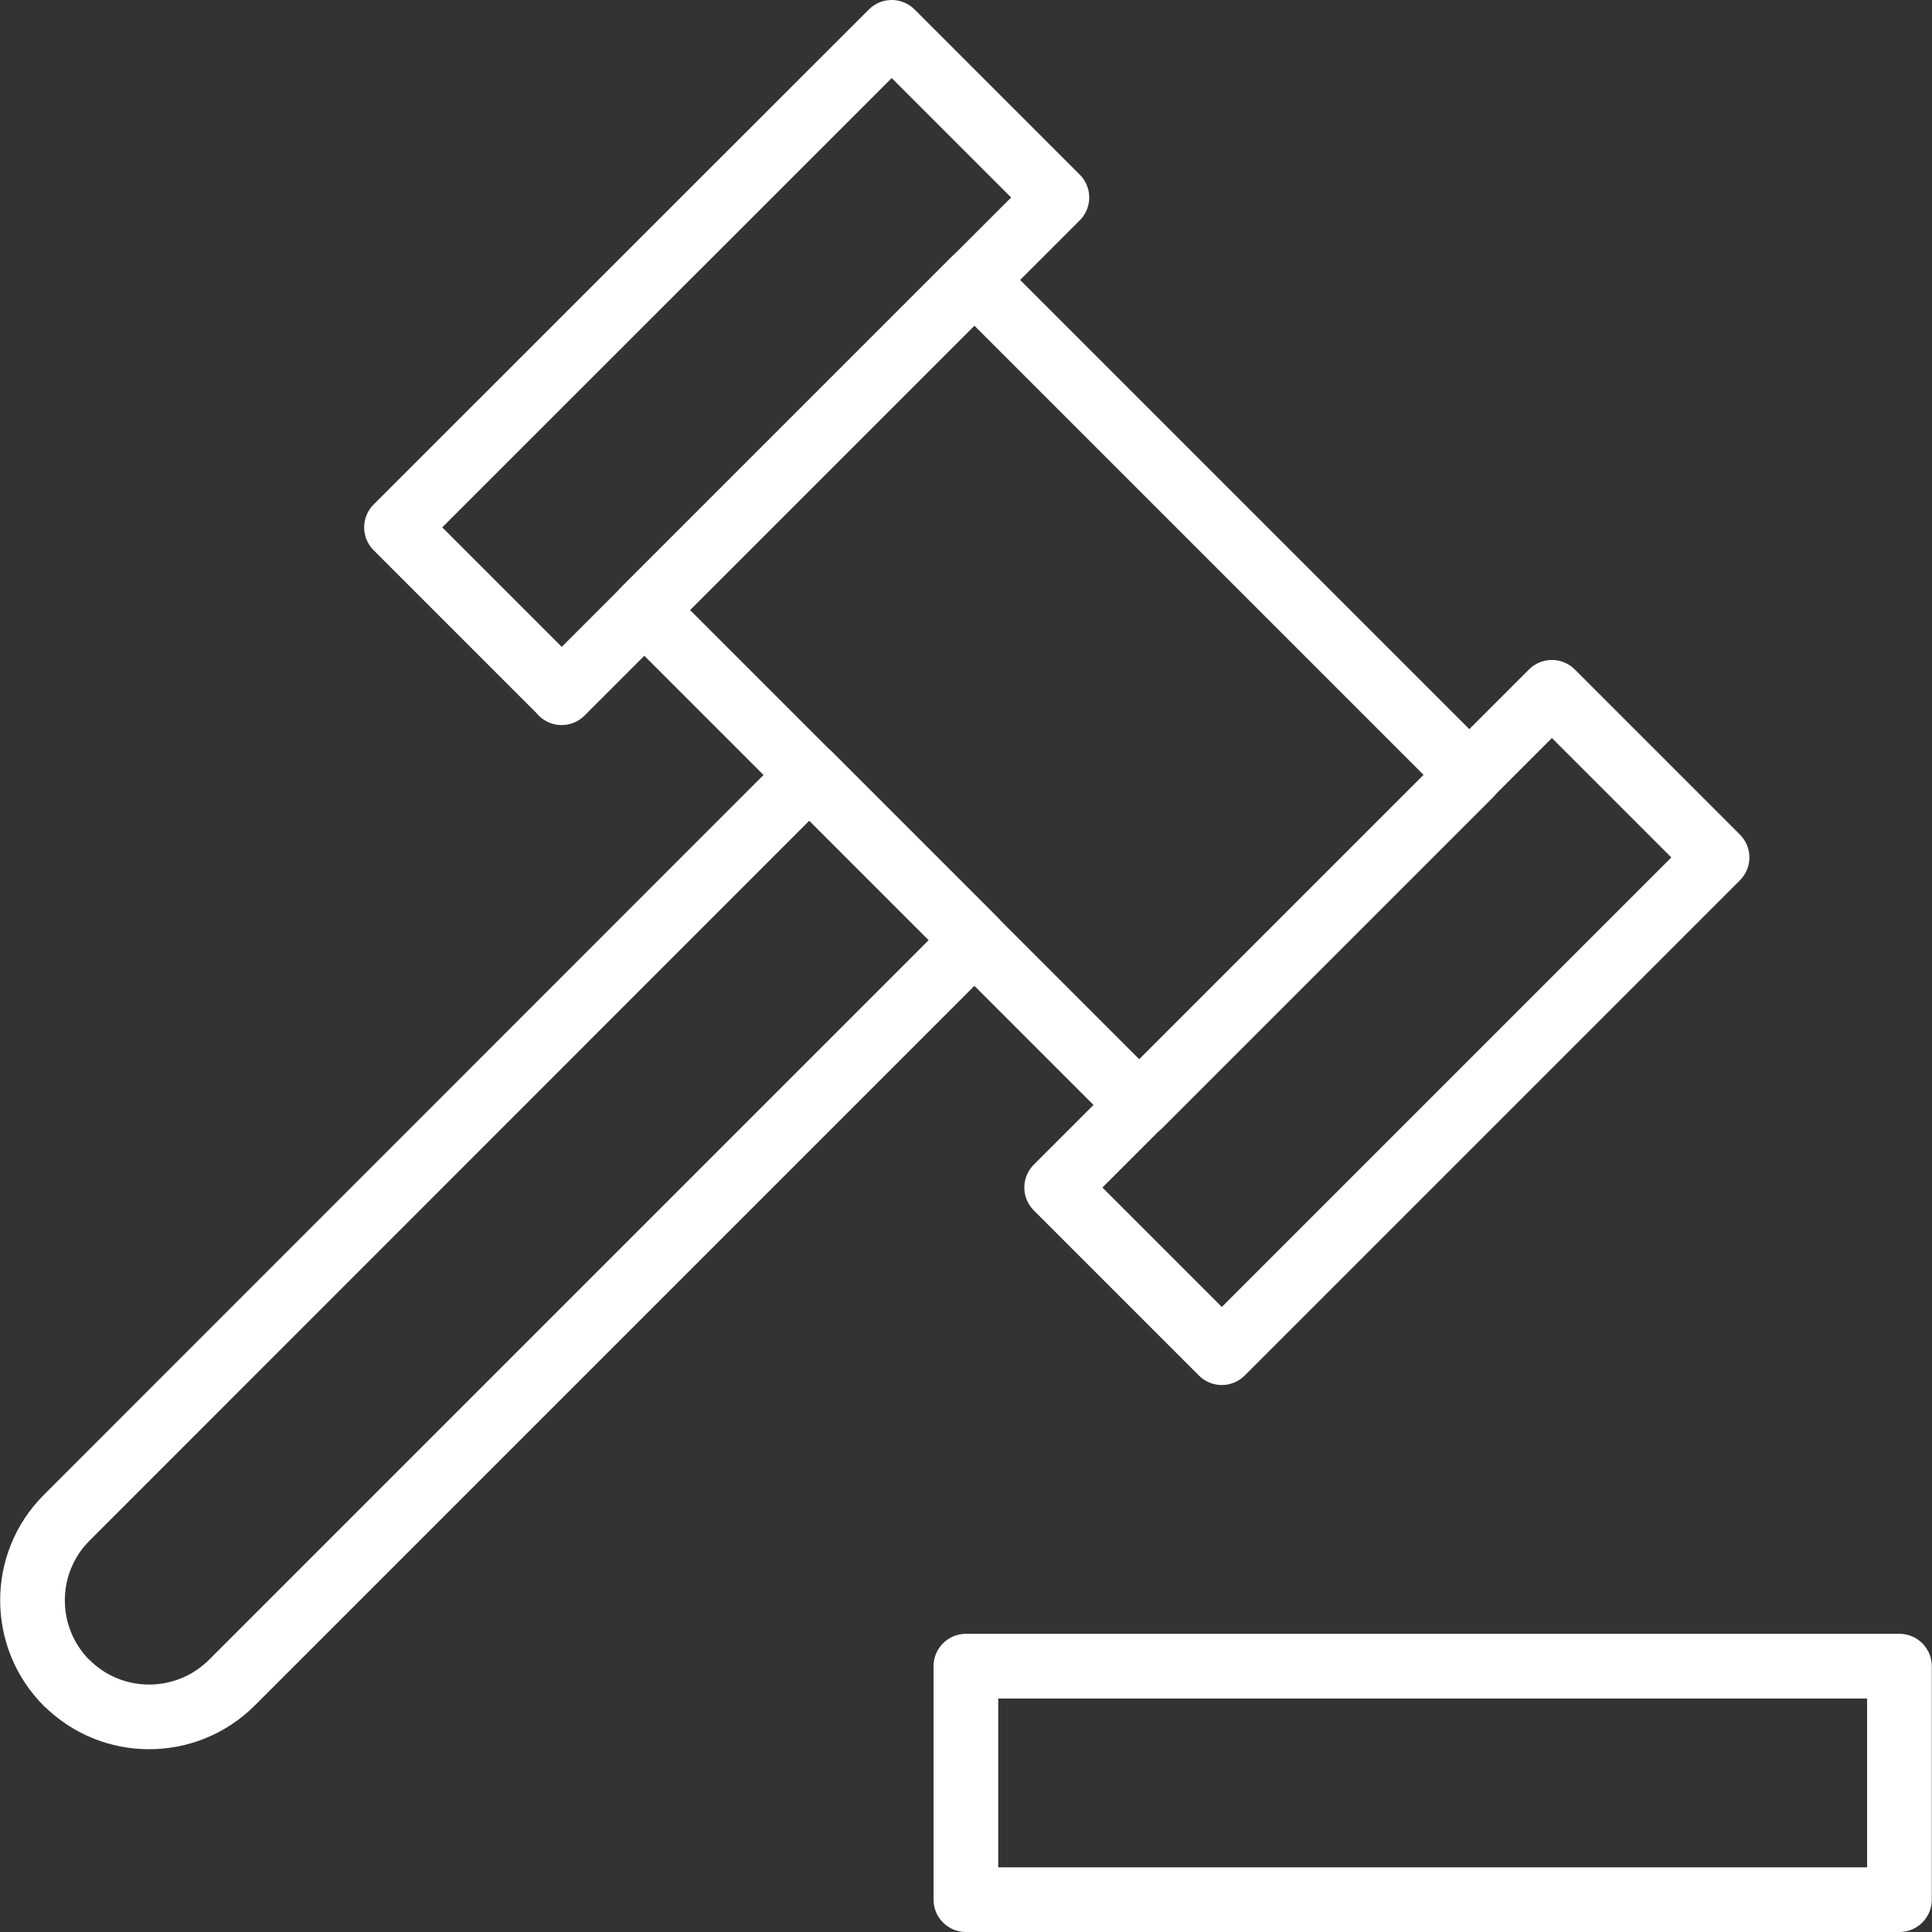
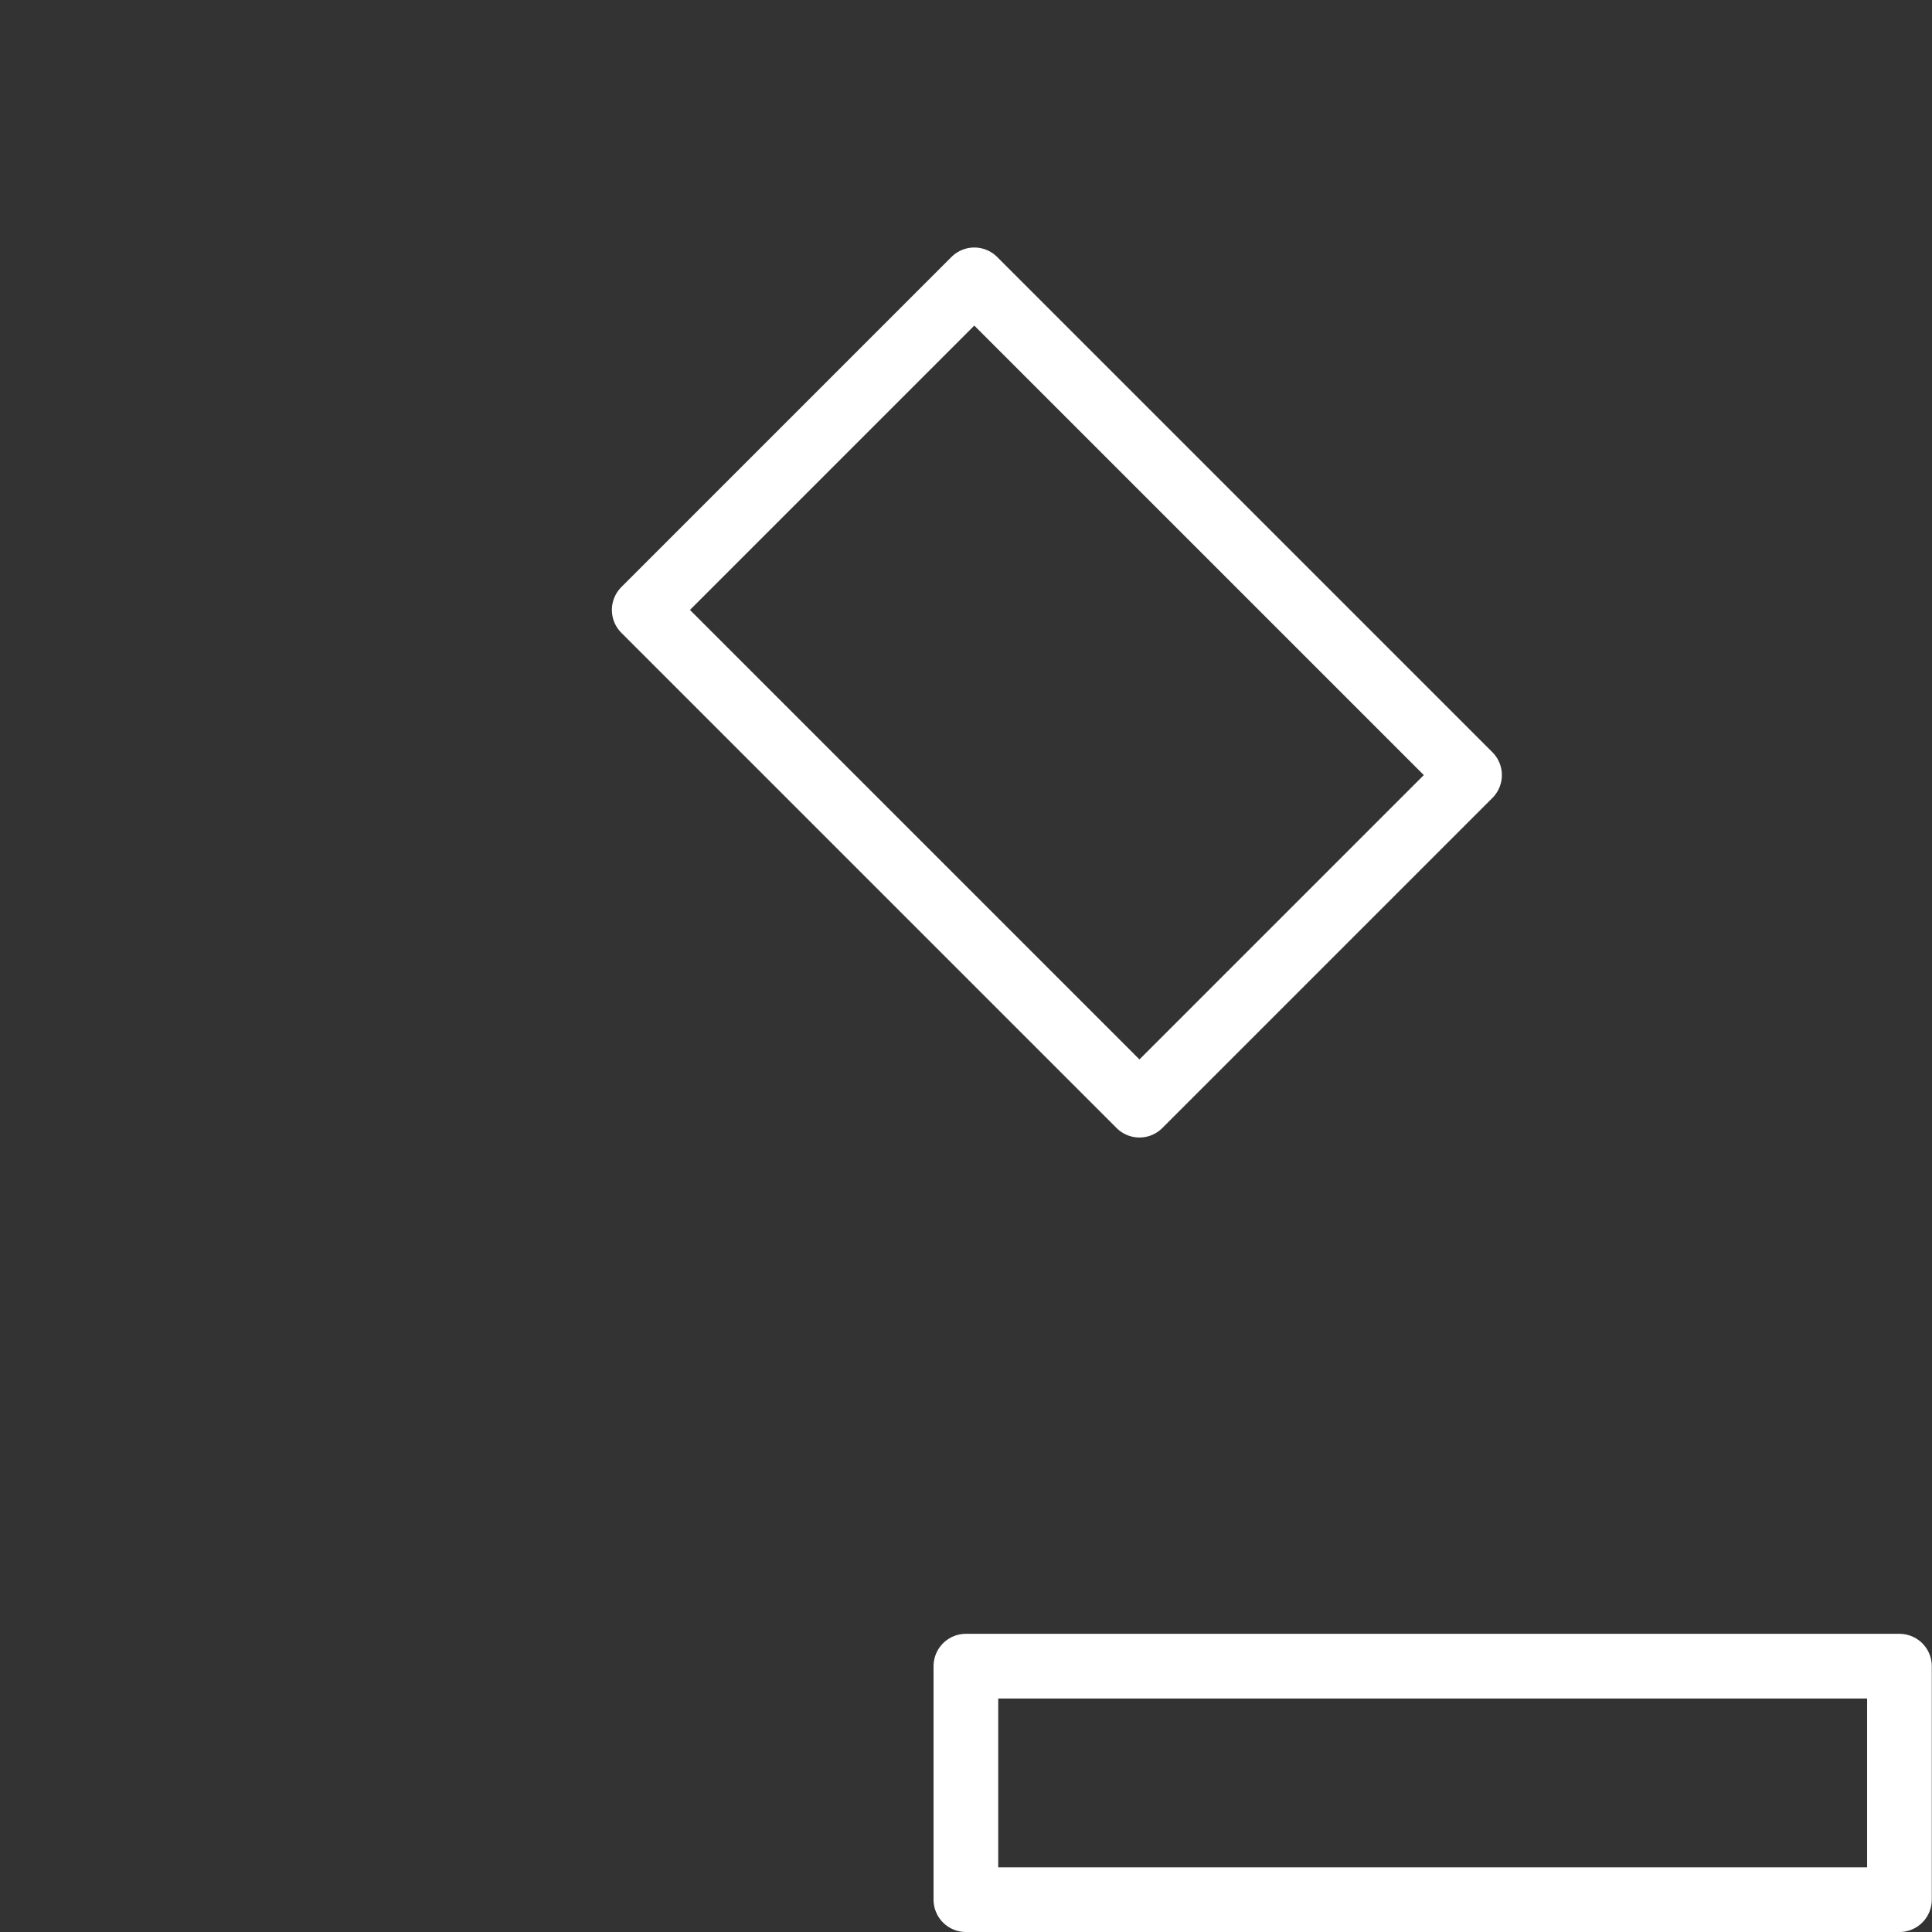
<svg xmlns="http://www.w3.org/2000/svg" data-name="Calque 2" viewBox="0 0 89.61 89.61">
  <rect x="0" y="0" width="89.61" height="89.61" fill="#333333" stroke="none" />
  <g fill="none" stroke="#fff" stroke-linecap="round" stroke-linejoin="round" stroke-width="3" data-name="Calque 1">
    <path d="M44.8 77.28h43.3v10.83H44.8V77.28zM29.88 28.29l22.97 22.97 15.31-15.31-22.97-22.97-15.31 15.31z" />
-     <path d="M26.05 32.12l-7.66-7.66L41.36 1.5l7.66 7.66-22.97 22.97zm30.62 30.62l-7.66-7.66 22.97-22.97 7.66 7.66-22.97 22.97zM3.09 78.05c2.11 2.11 5.54 2.11 7.66 0L45.2 43.6l-7.66-7.66L3.09 70.4c-2.11 2.11-2.11 5.54 0 7.66z" />
  </g>
</svg>